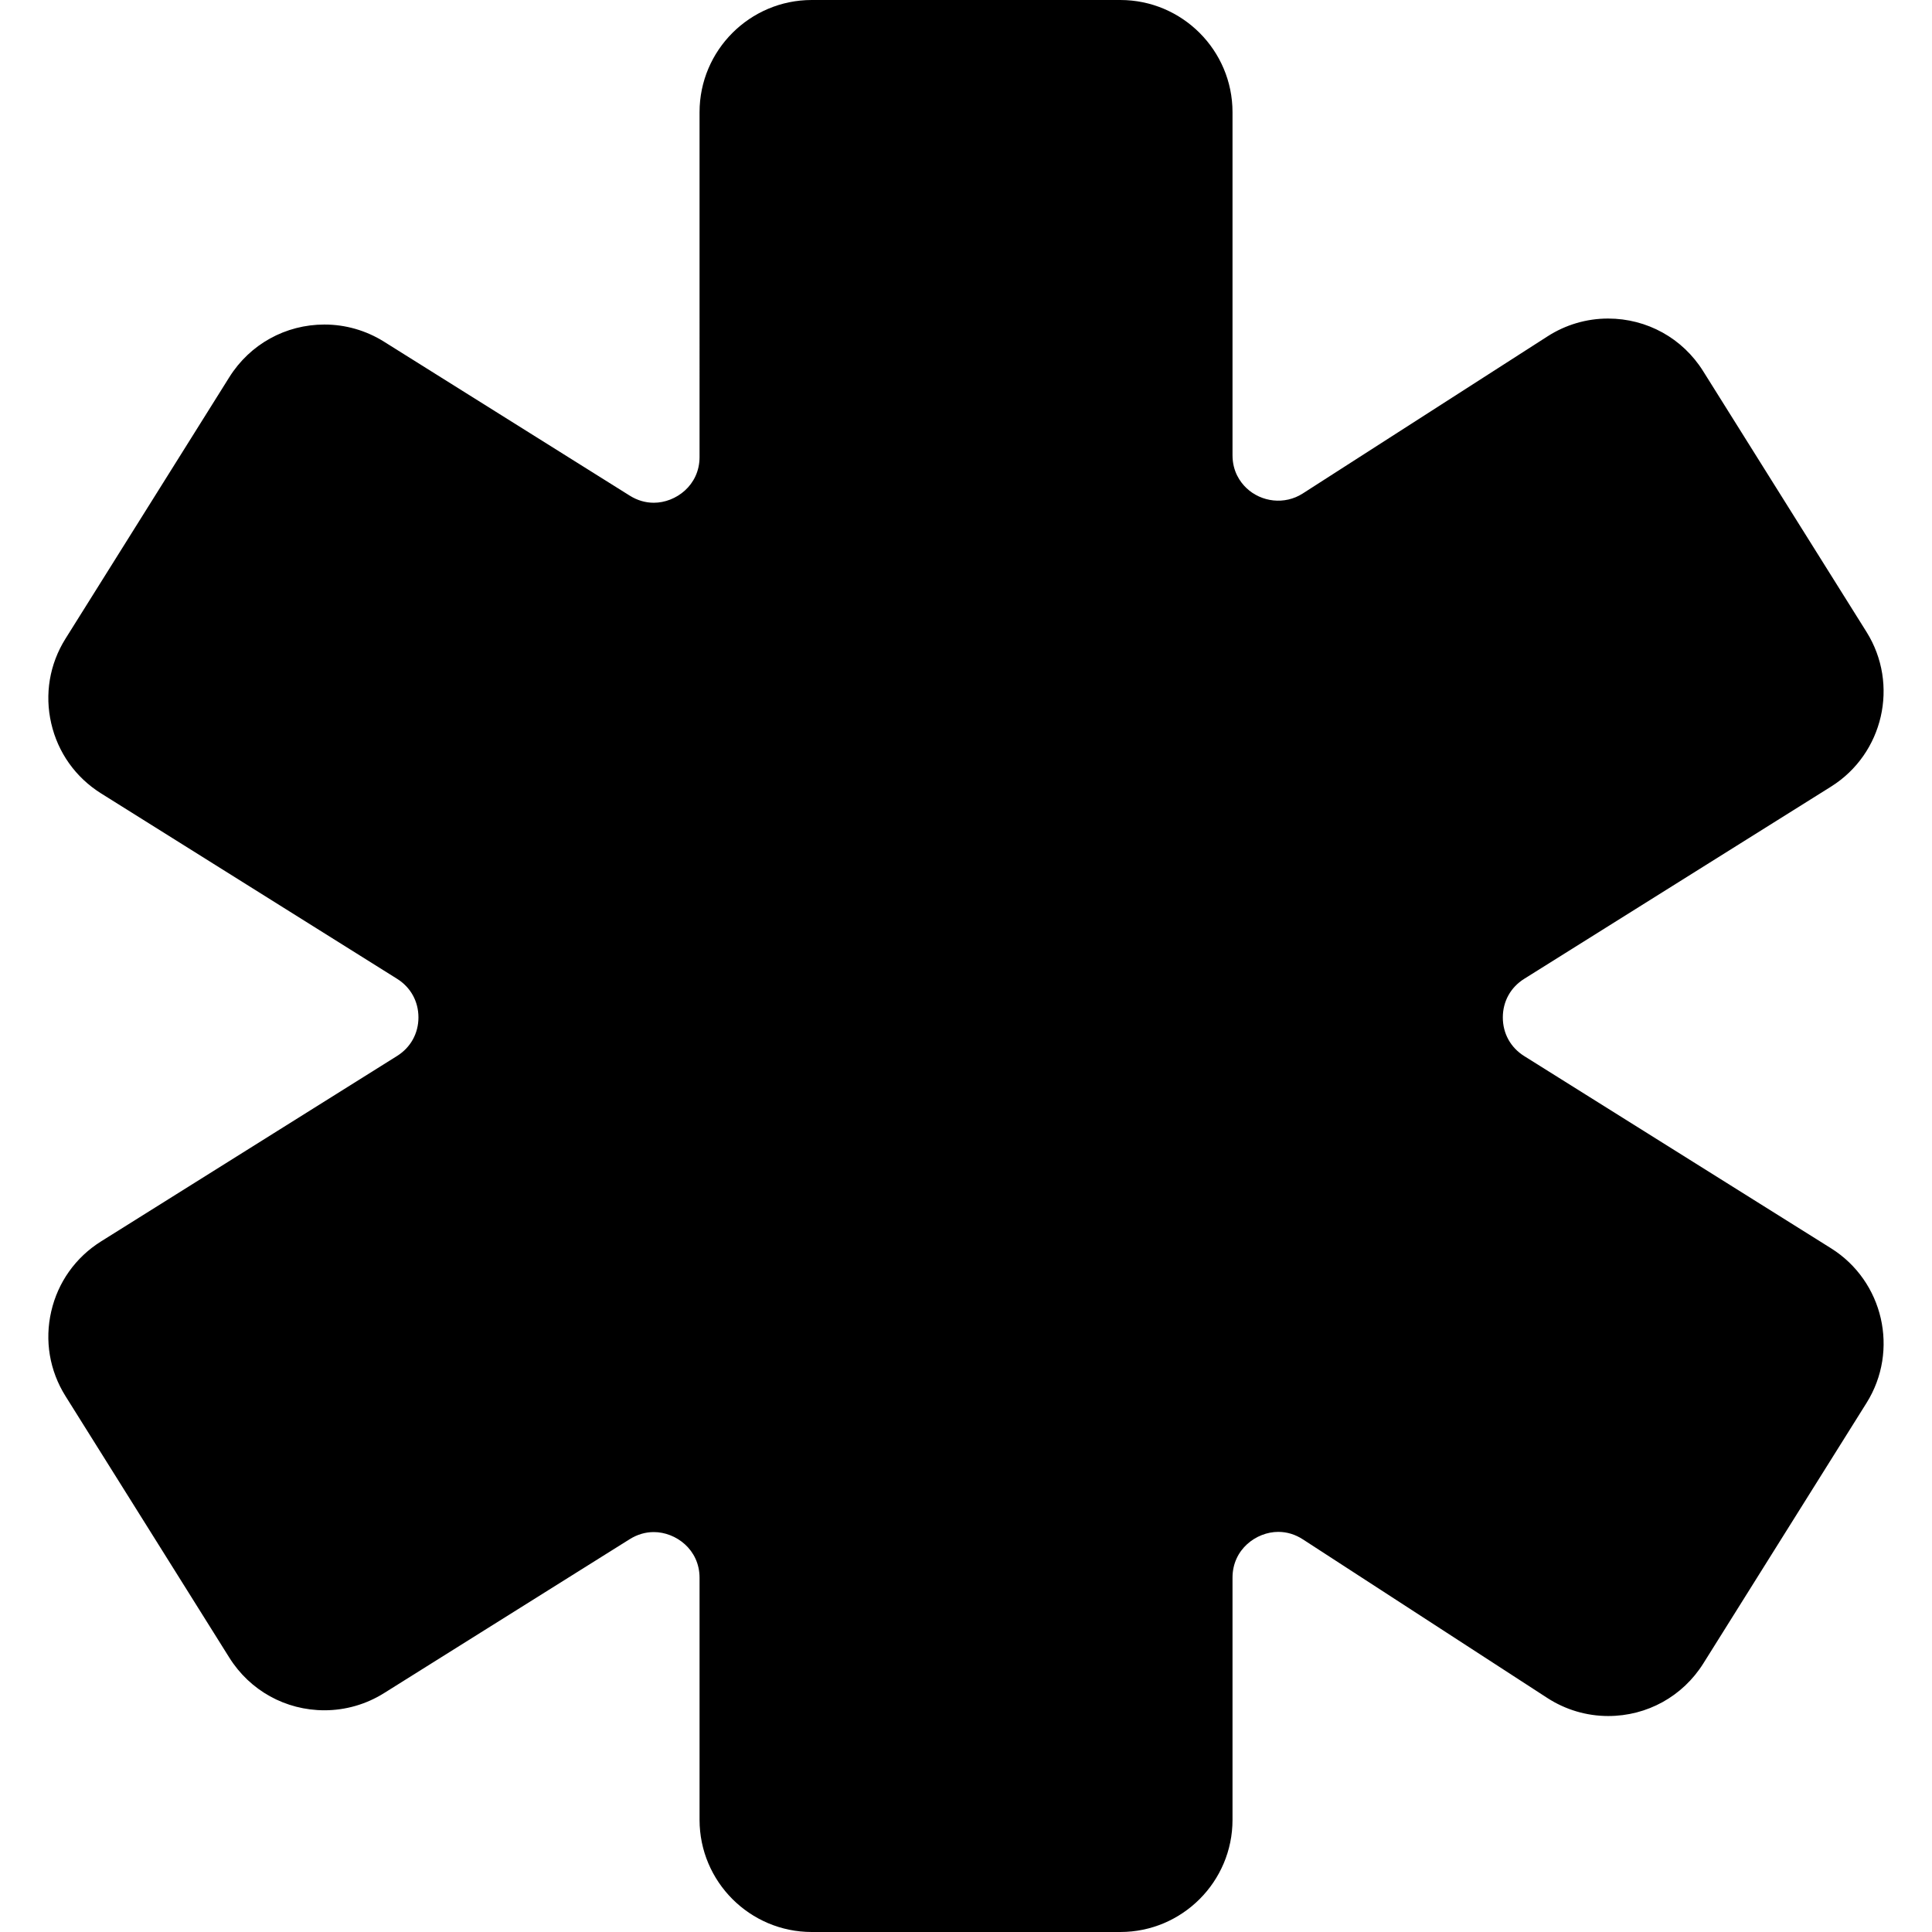
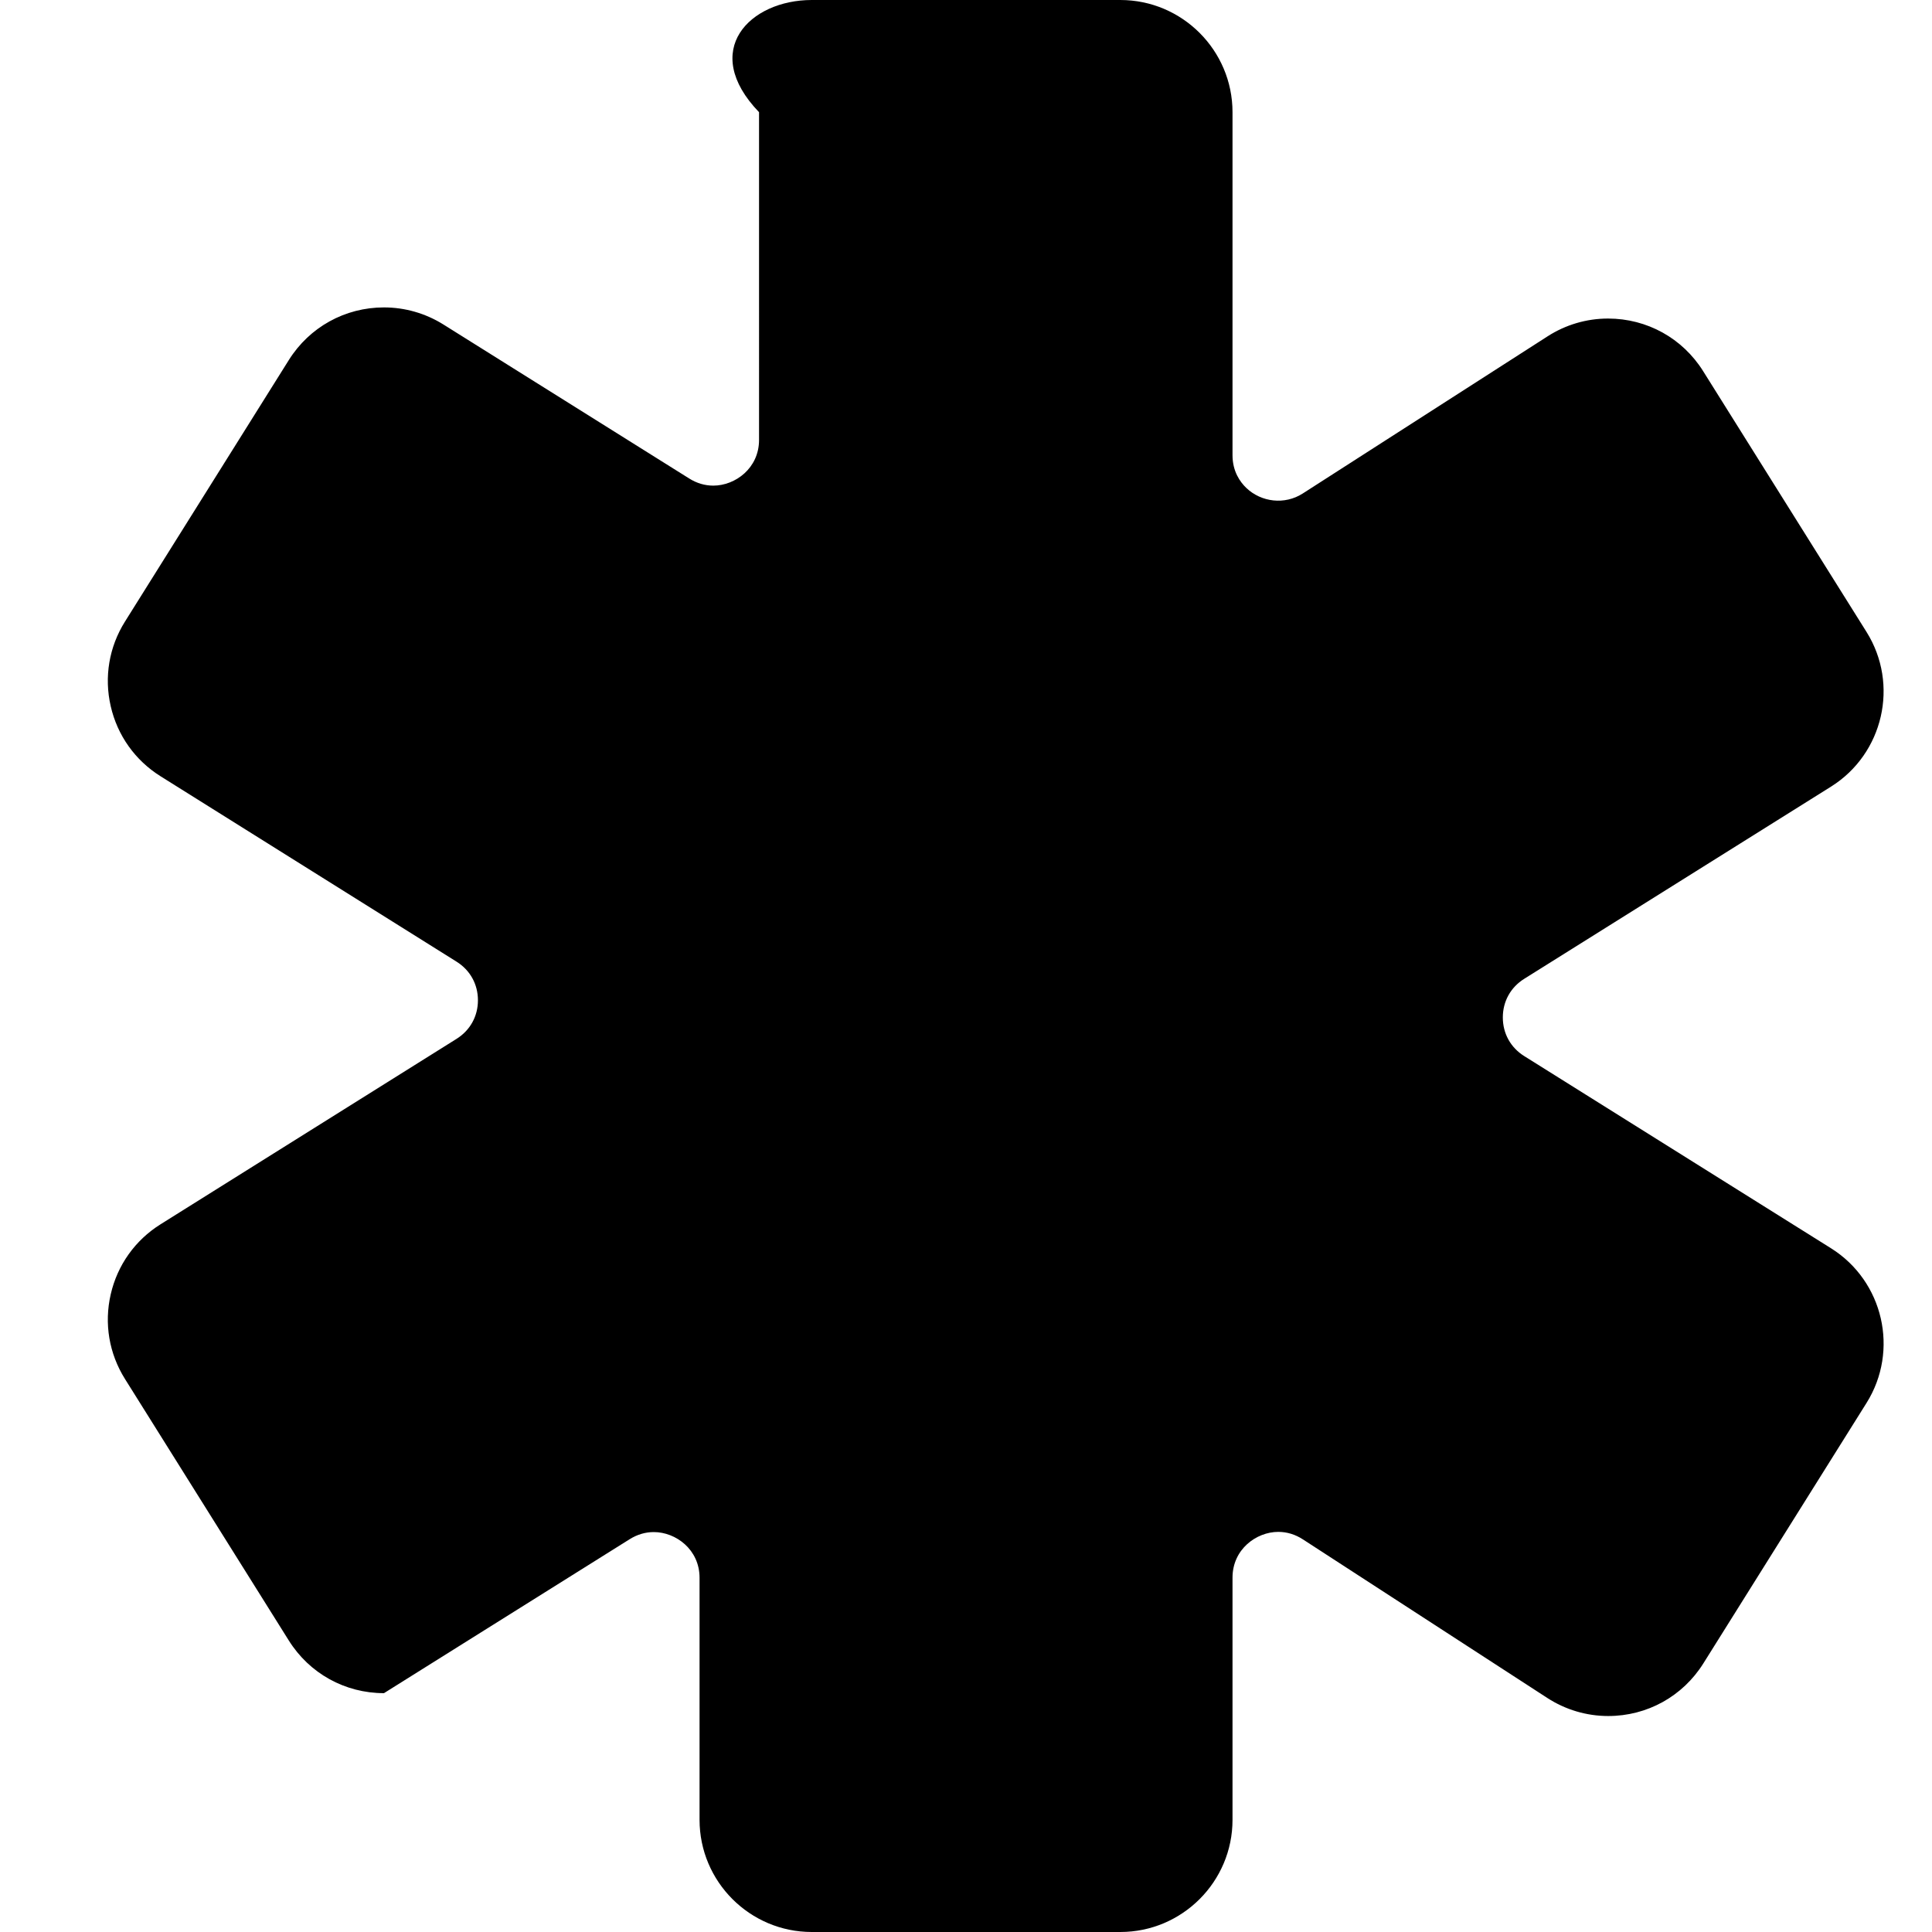
<svg xmlns="http://www.w3.org/2000/svg" fill="#000000" height="800px" width="800px" version="1.1" id="Capa_1" viewBox="0 0 58 58" xml:space="preserve">
-   <path d="M33.633,58h-9.264c-1.857,0-3.368-1.511-3.368-3.368v-7.266c0-0.848-0.713-1.372-1.373-1.372  c-0.254,0-0.497,0.072-0.723,0.213l-7.378,4.623c-0.537,0.336-1.155,0.514-1.786,0.514c-1.169,0-2.237-0.591-2.857-1.581  l-4.918-7.851c-0.478-0.762-0.63-1.665-0.428-2.542c0.201-0.877,0.732-1.623,1.494-2.101l8.887-5.567  c0.408-0.255,0.643-0.678,0.643-1.159s-0.234-0.904-0.642-1.159l-8.888-5.567c-0.762-0.478-1.293-1.224-1.494-2.101  c-0.202-0.877-0.05-1.78,0.428-2.542l4.918-7.85c0.62-0.99,1.688-1.581,2.857-1.581c0.632,0,1.249,0.178,1.786,0.514l7.379,4.623  c0.225,0.141,0.468,0.213,0.722,0.213c0.66,0,1.373-0.524,1.373-1.372V3.368C21.001,1.511,22.512,0,24.369,0h9.264  c1.857,0,3.368,1.511,3.368,3.368v10.297c0,0.486,0.226,0.803,0.415,0.984c0.448,0.427,1.151,0.514,1.692,0.167l7.35-4.718  c0.544-0.35,1.173-0.535,1.817-0.535c1.169,0,2.237,0.591,2.856,1.581l4.904,7.828c0.985,1.574,0.507,3.656-1.066,4.643l-9.211,5.77  c-0.408,0.255-0.642,0.678-0.642,1.159s0.233,0.904,0.642,1.16l9.211,5.77c1.573,0.986,2.052,3.069,1.066,4.643l-4.898,7.818  c-0.62,0.99-1.688,1.581-2.856,1.581l0,0c-0.65,0-1.283-0.188-1.831-0.543l-7.336-4.76c-0.229-0.149-0.479-0.225-0.739-0.225  c-0.66,0-1.374,0.525-1.374,1.373v7.272C37.001,56.489,35.49,58,33.633,58z" />
+   <path d="M33.633,58h-9.264c-1.857,0-3.368-1.511-3.368-3.368v-7.266c0-0.848-0.713-1.372-1.373-1.372  c-0.254,0-0.497,0.072-0.723,0.213l-7.378,4.623c-1.169,0-2.237-0.591-2.857-1.581  l-4.918-7.851c-0.478-0.762-0.63-1.665-0.428-2.542c0.201-0.877,0.732-1.623,1.494-2.101l8.887-5.567  c0.408-0.255,0.643-0.678,0.643-1.159s-0.234-0.904-0.642-1.159l-8.888-5.567c-0.762-0.478-1.293-1.224-1.494-2.101  c-0.202-0.877-0.05-1.78,0.428-2.542l4.918-7.85c0.62-0.99,1.688-1.581,2.857-1.581c0.632,0,1.249,0.178,1.786,0.514l7.379,4.623  c0.225,0.141,0.468,0.213,0.722,0.213c0.66,0,1.373-0.524,1.373-1.372V3.368C21.001,1.511,22.512,0,24.369,0h9.264  c1.857,0,3.368,1.511,3.368,3.368v10.297c0,0.486,0.226,0.803,0.415,0.984c0.448,0.427,1.151,0.514,1.692,0.167l7.35-4.718  c0.544-0.35,1.173-0.535,1.817-0.535c1.169,0,2.237,0.591,2.856,1.581l4.904,7.828c0.985,1.574,0.507,3.656-1.066,4.643l-9.211,5.77  c-0.408,0.255-0.642,0.678-0.642,1.159s0.233,0.904,0.642,1.16l9.211,5.77c1.573,0.986,2.052,3.069,1.066,4.643l-4.898,7.818  c-0.62,0.99-1.688,1.581-2.856,1.581l0,0c-0.65,0-1.283-0.188-1.831-0.543l-7.336-4.76c-0.229-0.149-0.479-0.225-0.739-0.225  c-0.66,0-1.374,0.525-1.374,1.373v7.272C37.001,56.489,35.49,58,33.633,58z" />
</svg>